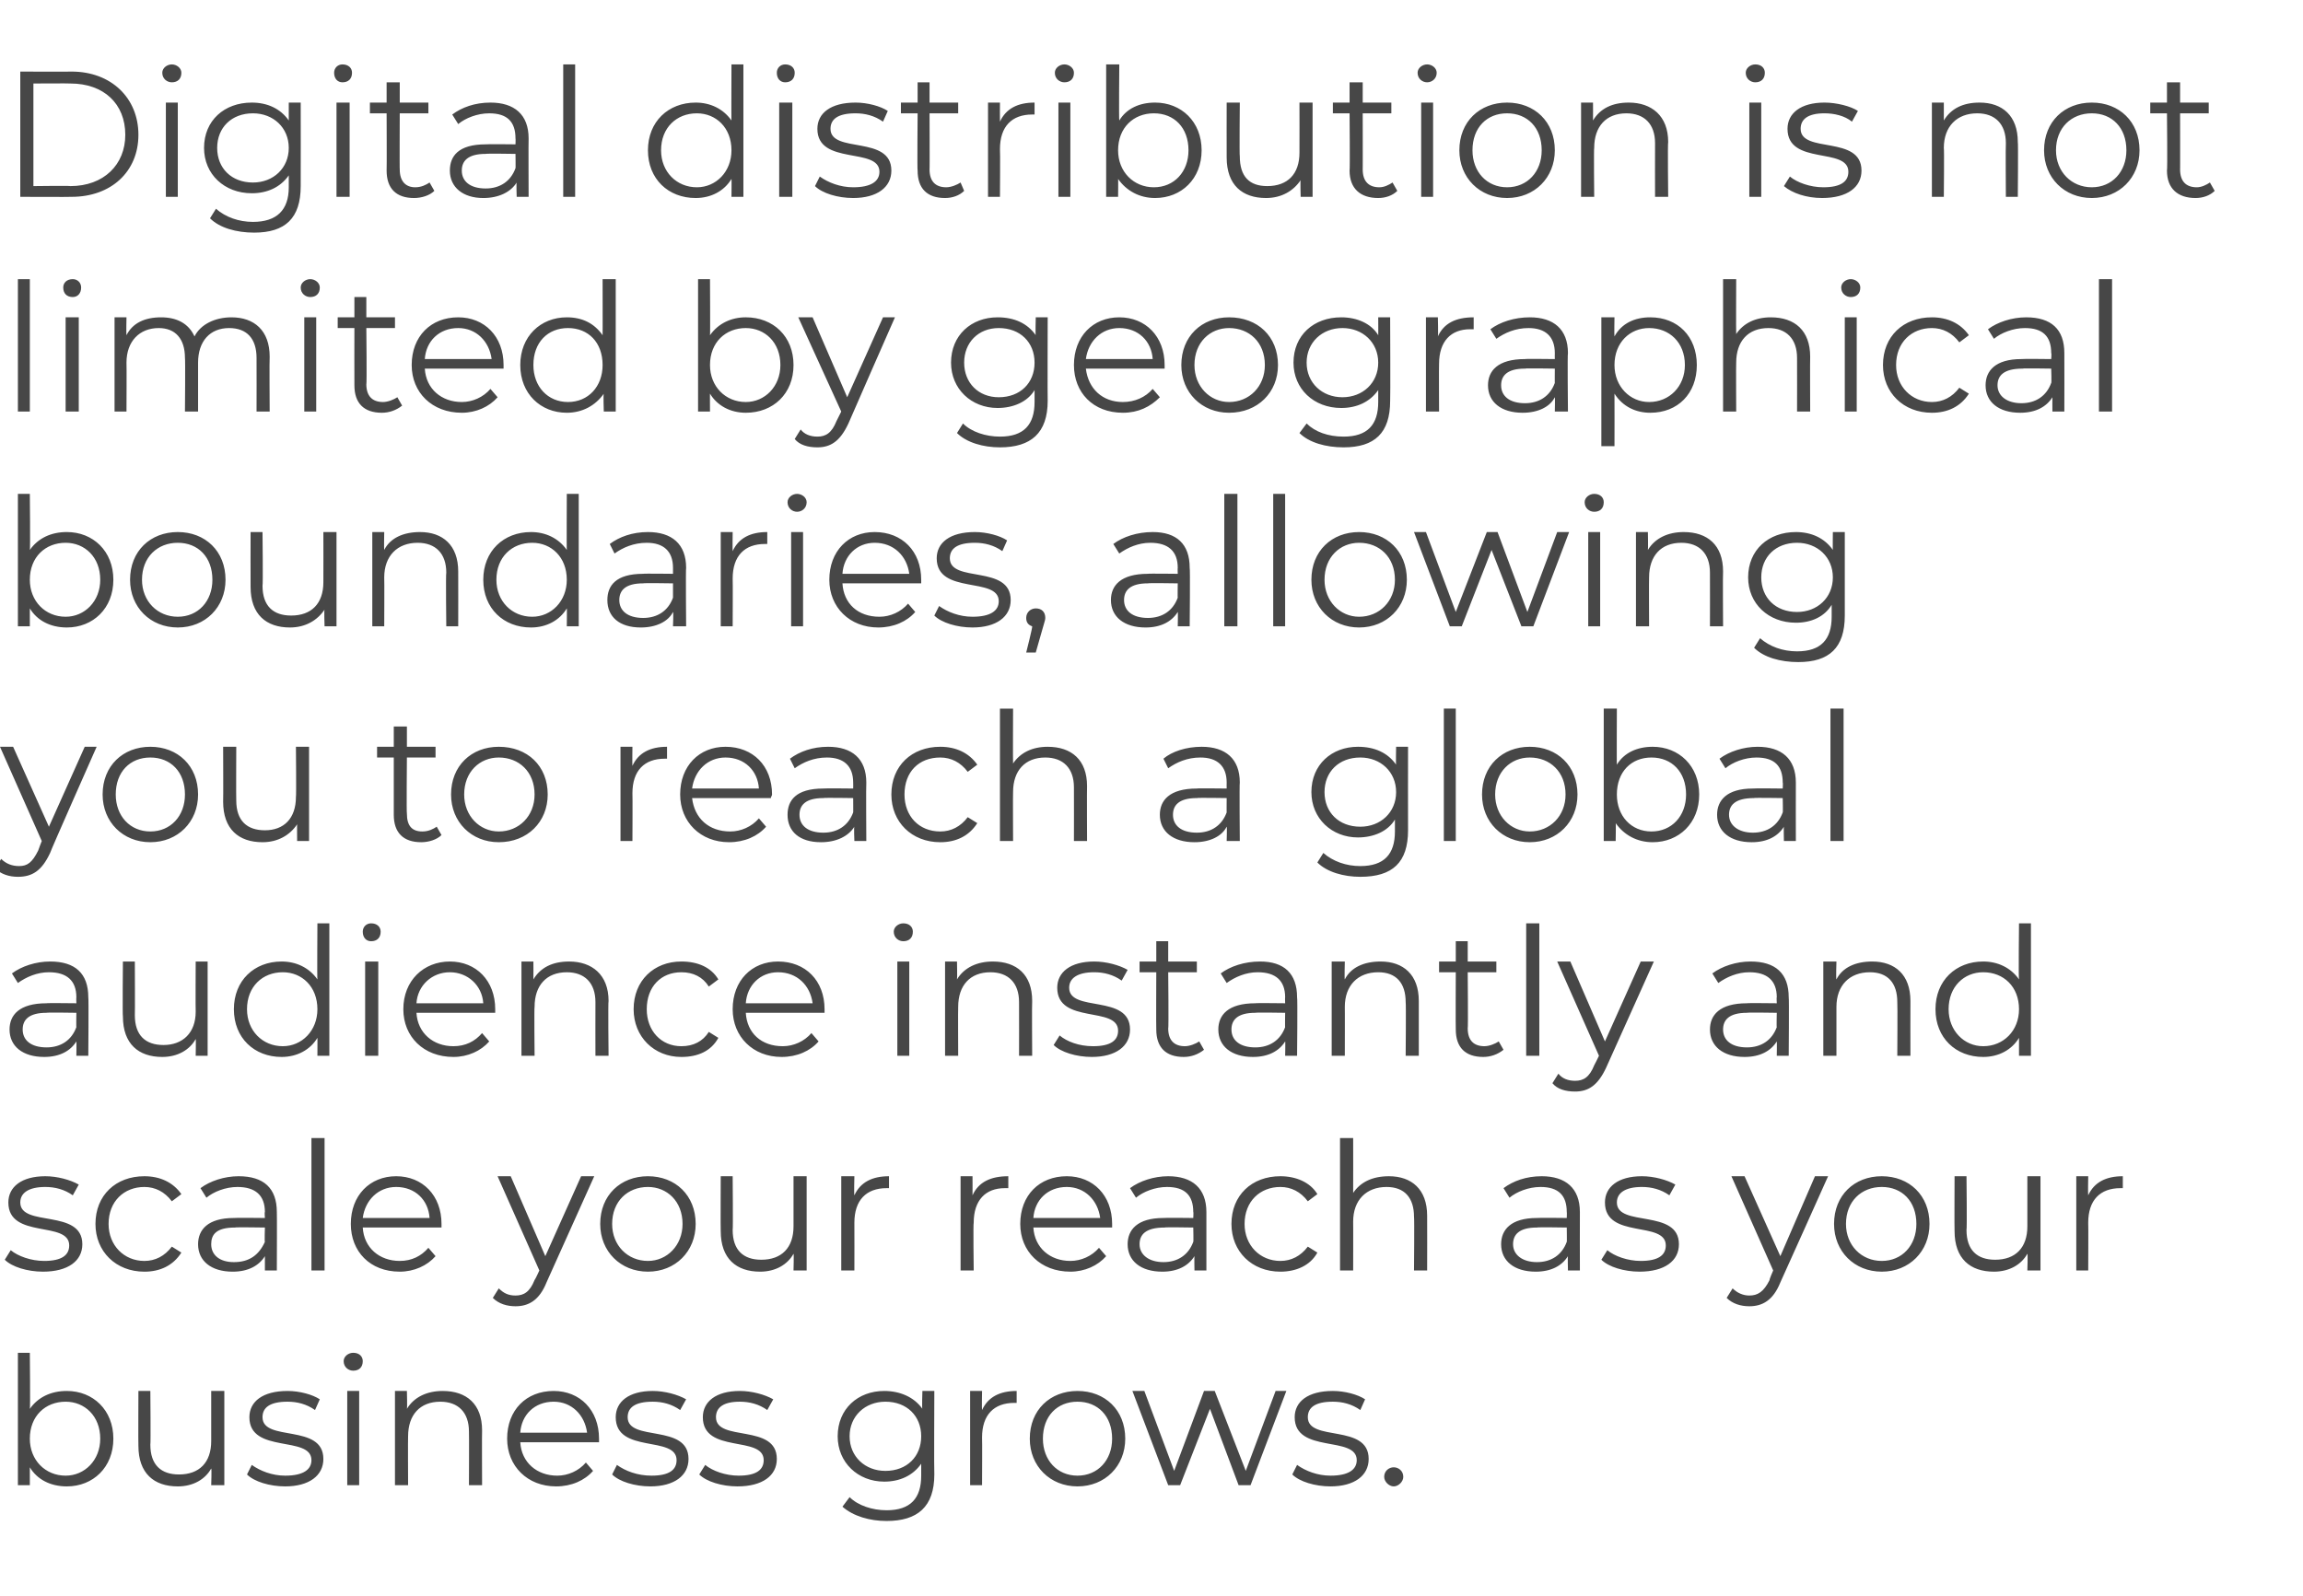
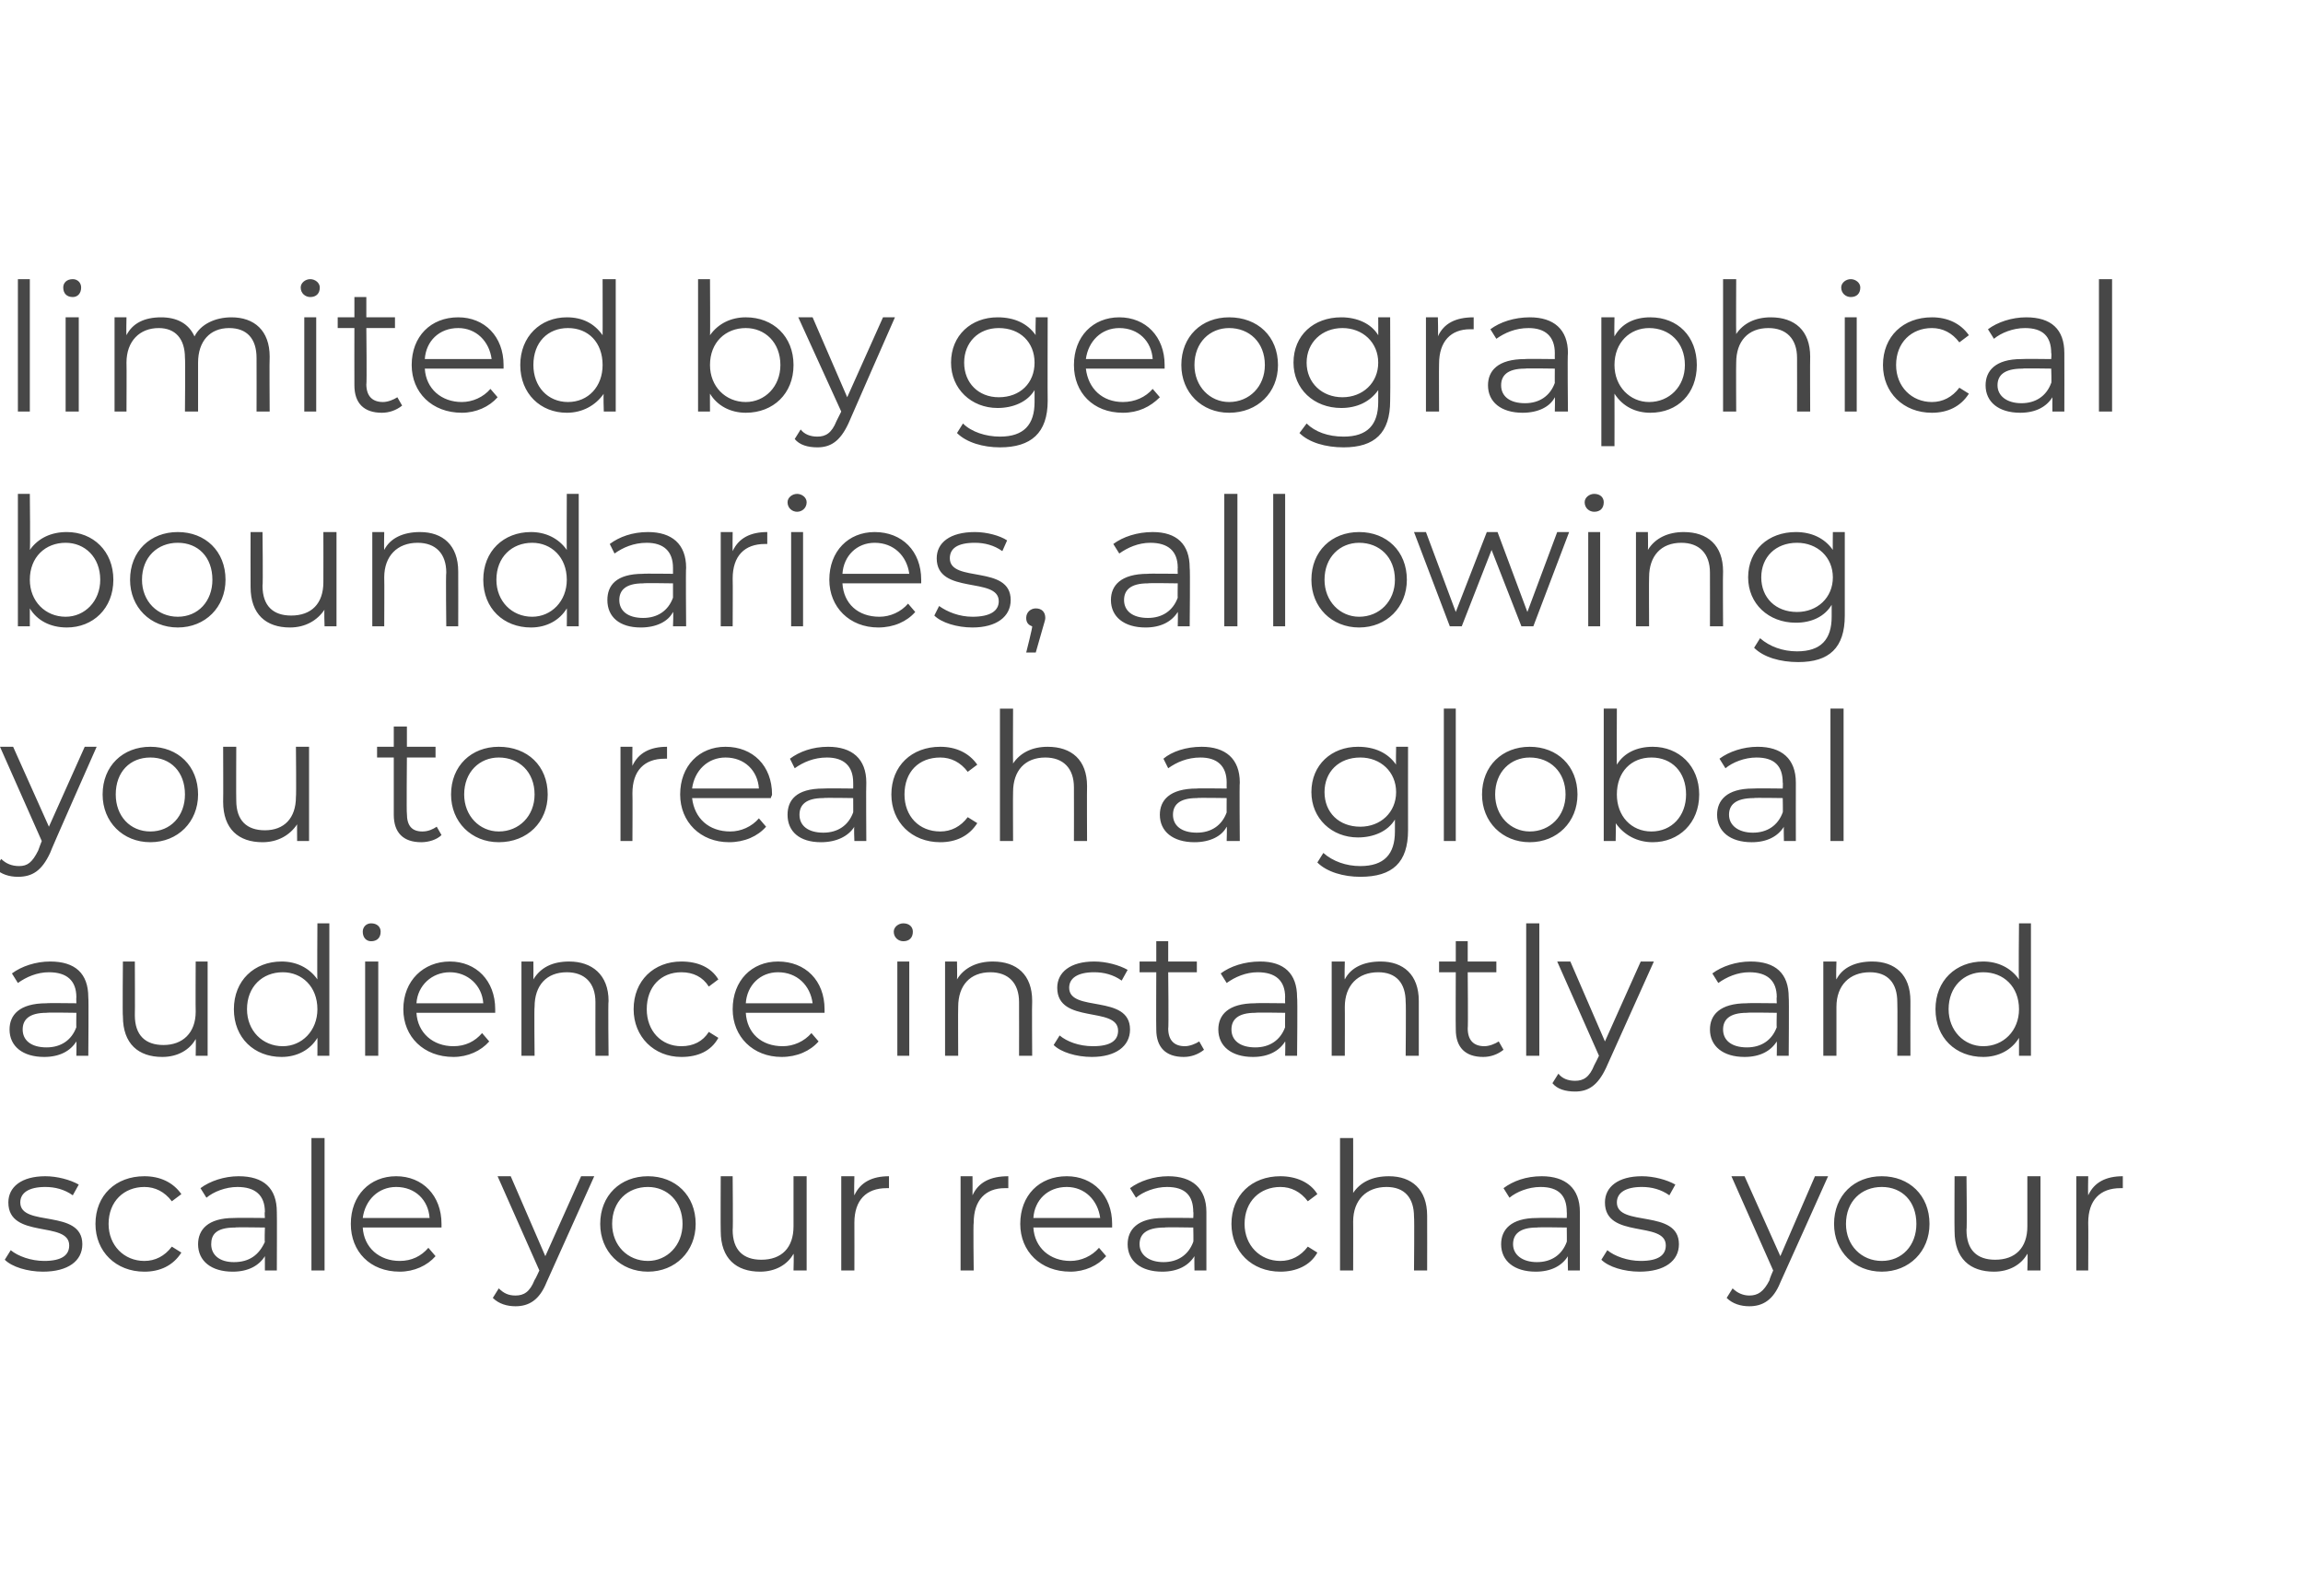
<svg xmlns="http://www.w3.org/2000/svg" version="1.1" width="193px" height="133.8px" viewBox="0 -2 193 133.8" style="top:-2px">
  <desc>Digital distribution is not limited by geographical boundaries, allowing you to reach a global audience instantly and...</desc>
  <defs />
  <g id="Polygon29608">
-     <path d="m9.5 118.6c0 2.4-1.7 4-3.9 4c-1.4 0-2.5-.6-3.1-1.6c0-.04 0 1.5 0 1.5l-1 0l0-11.1l1 0c0 0 .05 4.73 0 4.7c.7-1 1.8-1.5 3.1-1.5c2.2 0 3.9 1.6 3.9 4zm-1.1 0c0-1.9-1.3-3.1-2.9-3.1c-1.7 0-3 1.2-3 3.1c0 1.8 1.3 3.1 3 3.1c1.6 0 2.9-1.3 2.9-3.1zm10.4-4l0 7.9l-1.1 0c0 0 .05-1.42 0-1.4c-.5.9-1.5 1.5-2.8 1.5c-2 0-3.3-1.1-3.3-3.4c-.02.01 0-4.6 0-4.6l1 0c0 0 .04 4.5 0 4.5c0 1.7.9 2.5 2.4 2.5c1.7 0 2.7-1 2.7-2.8c0-.03 0-4.2 0-4.2l1.1 0zm1.9 7c0 0 .4-.8.4-.8c.7.5 1.7.9 2.8.9c1.5 0 2.2-.5 2.2-1.3c0-2.1-5.2-.5-5.2-3.6c0-1.3 1.1-2.2 3.2-2.2c1 0 2.1.3 2.7.7c0 0-.4.9-.4.9c-.7-.5-1.5-.7-2.3-.7c-1.5 0-2.1.5-2.1 1.3c0 2.1 5.1.5 5.1 3.5c0 1.4-1.2 2.3-3.2 2.3c-1.3 0-2.6-.4-3.2-1zm8.1-9.5c0-.4.4-.7.8-.7c.5 0 .8.3.8.7c0 .5-.3.8-.8.8c-.4 0-.8-.3-.8-.8zm.3 2.5l1 0l0 7.9l-1 0l0-7.9zm11.3 3.3c-.02.04 0 4.6 0 4.6l-1.1 0c0 0 .02-4.45 0-4.5c0-1.6-.9-2.5-2.4-2.5c-1.7 0-2.7 1.1-2.7 2.9c-.02-.02 0 4.1 0 4.1l-1.1 0l0-7.9l1 0c0 0 .04 1.48 0 1.5c.6-1 1.7-1.5 3-1.5c2 0 3.3 1.1 3.3 3.3zm9.8 1c0 0-6.6 0-6.6 0c.1 1.7 1.4 2.8 3.1 2.8c.9 0 1.8-.4 2.4-1.1c0 0 .6.7.6.7c-.7.8-1.8 1.3-3.1 1.3c-2.4 0-4.1-1.7-4.1-4c0-2.4 1.6-4 3.9-4c2.2 0 3.8 1.6 3.8 4c0 .1 0 .2 0 .3zm-6.6-.8c0 0 5.6 0 5.6 0c-.2-1.5-1.3-2.6-2.8-2.6c-1.6 0-2.7 1.1-2.8 2.6zm7.7 3.5c0 0 .4-.8.4-.8c.7.5 1.7.9 2.9.9c1.5 0 2.1-.5 2.1-1.3c0-2.1-5.1-.5-5.1-3.6c0-1.3 1.1-2.2 3.1-2.2c1 0 2.1.3 2.8.7c0 0-.5.9-.5.9c-.7-.5-1.5-.7-2.3-.7c-1.5 0-2.1.5-2.1 1.3c0 2.1 5.1.5 5.1 3.5c0 1.4-1.2 2.3-3.2 2.3c-1.3 0-2.6-.4-3.2-1zm7.3 0c0 0 .5-.8.5-.8c.6.5 1.7.9 2.8.9c1.5 0 2.1-.5 2.1-1.3c0-2.1-5.1-.5-5.1-3.6c0-1.3 1.1-2.2 3.1-2.2c1 0 2.1.3 2.8.7c0 0-.5.9-.5.9c-.7-.5-1.5-.7-2.3-.7c-1.4 0-2 .5-2 1.3c0 2.1 5.1.5 5.1 3.5c0 1.4-1.2 2.3-3.3 2.3c-1.3 0-2.6-.4-3.2-1zm19.7-7c0 0-.03 6.96 0 7c0 2.7-1.4 3.9-4 3.9c-1.4 0-2.8-.4-3.7-1.2c0 0 .6-.8.6-.8c.7.7 1.9 1.1 3.1 1.1c2 0 2.9-1 2.9-2.9c0 0 0-1 0-1c-.7 1-1.8 1.5-3.1 1.5c-2.2 0-3.9-1.6-3.9-3.8c0-2.3 1.7-3.8 3.9-3.8c1.3 0 2.5.5 3.2 1.5c-.05.05 0-1.5 0-1.5l1 0zm-1.1 3.8c0-1.7-1.2-2.9-3-2.9c-1.7 0-3 1.2-3 2.9c0 1.7 1.3 2.9 3 2.9c1.8 0 3-1.2 3-2.9zm8-3.8c0 0 0 1 0 1c-.1 0-.2 0-.2 0c-1.7 0-2.7 1-2.7 2.9c.02 0 0 4 0 4l-1 0l0-7.9l1 0c0 0-.03 1.57 0 1.6c.5-1.1 1.5-1.6 2.9-1.6zm1.1 4c0-2.4 1.7-4 4-4c2.3 0 4 1.6 4 4c0 2.3-1.7 4-4 4c-2.3 0-4-1.7-4-4zm6.9 0c0-1.9-1.2-3.1-2.9-3.1c-1.7 0-2.9 1.2-2.9 3.1c0 1.8 1.2 3.1 2.9 3.1c1.7 0 2.9-1.3 2.9-3.1zm14.6-4l-3 7.9l-1 0l-2.4-6.4l-2.5 6.4l-1 0l-3-7.9l1 0l2.5 6.7l2.5-6.7l.9 0l2.6 6.7l2.5-6.7l.9 0zm.5 7c0 0 .4-.8.4-.8c.7.5 1.7.9 2.8.9c1.5 0 2.2-.5 2.2-1.3c0-2.1-5.2-.5-5.2-3.6c0-1.3 1.1-2.2 3.2-2.2c1 0 2.1.3 2.7.7c0 0-.4.9-.4.9c-.7-.5-1.5-.7-2.3-.7c-1.5 0-2.1.5-2.1 1.3c0 2.1 5.1.5 5.1 3.5c0 1.4-1.2 2.3-3.2 2.3c-1.3 0-2.6-.4-3.2-1zm7.7.2c0-.5.4-.8.8-.8c.4 0 .8.3.8.8c0 .4-.4.8-.8.8c-.4 0-.8-.4-.8-.8z" stroke="none" fill="#474747" />
-   </g>
+     </g>
  <g id="Polygon29607">
    <path d="m.4 103.6c0 0 .5-.8.5-.8c.6.5 1.7.9 2.8.9c1.5 0 2.1-.5 2.1-1.3c0-2.1-5.1-.5-5.1-3.6c0-1.3 1.1-2.2 3.1-2.2c1 0 2.1.3 2.8.7c0 0-.5.9-.5.9c-.7-.5-1.5-.7-2.3-.7c-1.4 0-2.1.5-2.1 1.3c0 2.1 5.2.5 5.2 3.5c0 1.4-1.2 2.3-3.3 2.3c-1.3 0-2.6-.4-3.2-1zm7.6-3c0-2.4 1.7-4 4.1-4c1.3 0 2.4.5 3.1 1.5c0 0-.8.6-.8.6c-.6-.8-1.4-1.2-2.3-1.2c-1.7 0-3 1.2-3 3.1c0 1.8 1.3 3.1 3 3.1c.9 0 1.7-.4 2.3-1.2c0 0 .8.5.8.5c-.7 1.1-1.8 1.6-3.1 1.6c-2.4 0-4.1-1.7-4.1-4zm15.2-1c.02.03 0 4.9 0 4.9l-1 0c0 0 0-1.21 0-1.2c-.5.8-1.4 1.3-2.7 1.3c-1.8 0-2.9-.9-2.9-2.3c0-1.2.8-2.2 3-2.2c.05-.03 2.6 0 2.6 0c0 0-.04-.51 0-.5c0-1.4-.8-2.1-2.3-2.1c-1 0-2 .4-2.6.9c0 0-.5-.8-.5-.8c.8-.6 2-1 3.2-1c2.1 0 3.2 1 3.2 3zm-1 2.5c-.04.05 0-1.2 0-1.2c0 0-2.52-.04-2.5 0c-1.6 0-2 .6-2 1.4c0 .9.7 1.5 1.9 1.5c1.3 0 2.1-.6 2.6-1.7zm3.9-8.7l1.1 0l0 11.1l-1.1 0l0-11.1zm10.9 7.5c0 0-6.6 0-6.6 0c.1 1.7 1.4 2.8 3.1 2.8c1 0 1.8-.4 2.4-1.1c0 0 .6.7.6.7c-.7.8-1.8 1.3-3 1.3c-2.5 0-4.1-1.7-4.1-4c0-2.4 1.6-4 3.8-4c2.2 0 3.8 1.6 3.8 4c0 .1 0 .2 0 .3zm-6.6-.8c0 0 5.6 0 5.6 0c-.1-1.5-1.2-2.6-2.8-2.6c-1.5 0-2.6 1.1-2.8 2.6zm19.4-3.5c0 0-3.98 8.87-4 8.9c-.6 1.5-1.5 2-2.6 2c-.7 0-1.4-.2-1.9-.7c0 0 .5-.8.5-.8c.4.4.8.6 1.4.6c.7 0 1.2-.3 1.6-1.3c.05-.03.4-.8.4-.8l-3.5-7.9l1.1 0l2.9 6.7l3-6.7l1.1 0zm.5 4c0-2.4 1.7-4 4-4c2.3 0 4 1.6 4 4c0 2.3-1.7 4-4 4c-2.3 0-4-1.7-4-4zm6.9 0c0-1.9-1.3-3.1-2.9-3.1c-1.7 0-3 1.2-3 3.1c0 1.8 1.3 3.1 3 3.1c1.6 0 2.9-1.3 2.9-3.1zm10.4-4l0 7.9l-1.1 0c0 0 .04-1.42 0-1.4c-.5.9-1.5 1.5-2.8 1.5c-2 0-3.3-1.1-3.3-3.4c-.02.01 0-4.6 0-4.6l1 0c0 0 .04 4.5 0 4.5c0 1.7.9 2.5 2.4 2.5c1.7 0 2.7-1 2.7-2.8c0-.03 0-4.2 0-4.2l1.1 0zm6.9 0c0 0 0 1 0 1c-.1 0-.2 0-.2 0c-1.7 0-2.7 1-2.7 2.9c.01 0 0 4 0 4l-1.1 0l0-7.9l1.1 0c0 0-.04 1.57 0 1.6c.5-1.1 1.5-1.6 2.9-1.6zm10 0c0 0 0 1 0 1c-.1 0-.2 0-.3 0c-1.6 0-2.6 1-2.6 2.9c-.05 0 0 4 0 4l-1.1 0l0-7.9l1 0c0 0 .01 1.57 0 1.6c.5-1.1 1.5-1.6 3-1.6zm8.7 4.3c0 0-6.6 0-6.6 0c.1 1.7 1.4 2.8 3.1 2.8c.9 0 1.8-.4 2.4-1.1c0 0 .6.7.6.7c-.7.8-1.8 1.3-3 1.3c-2.5 0-4.2-1.7-4.2-4c0-2.4 1.6-4 3.9-4c2.2 0 3.8 1.6 3.8 4c0 .1 0 .2 0 .3zm-6.6-.8c0 0 5.6 0 5.6 0c-.2-1.5-1.3-2.6-2.8-2.6c-1.6 0-2.7 1.1-2.8 2.6zm14.5-.5c0 .03 0 4.9 0 4.9l-1 0c0 0-.02-1.21 0-1.2c-.5.8-1.4 1.3-2.7 1.3c-1.8 0-2.9-.9-2.9-2.3c0-1.2.8-2.2 3-2.2c.03-.03 2.5 0 2.5 0c0 0 .03-.51 0-.5c0-1.4-.7-2.1-2.2-2.1c-1 0-2 .4-2.6.9c0 0-.5-.8-.5-.8c.8-.6 2-1 3.2-1c2 0 3.2 1 3.2 3zm-1.1 2.5c.03.05 0-1.2 0-1.2c0 0-2.44-.04-2.4 0c-1.6 0-2.1.6-2.1 1.4c0 .9.8 1.5 2 1.5c1.2 0 2.1-.6 2.5-1.7zm3.2-1.5c0-2.4 1.7-4 4.1-4c1.3 0 2.5.5 3.1 1.5c0 0-.8.6-.8.6c-.6-.8-1.4-1.2-2.3-1.2c-1.7 0-3 1.2-3 3.1c0 1.8 1.3 3.1 3 3.1c.9 0 1.7-.4 2.3-1.2c0 0 .8.5.8.5c-.6 1.1-1.8 1.6-3.1 1.6c-2.4 0-4.1-1.7-4.1-4zm16.4-.7c.01.04 0 4.6 0 4.6l-1.1 0c0 0 .04-4.45 0-4.5c0-1.6-.8-2.5-2.3-2.5c-1.7 0-2.8 1.1-2.8 2.9c.01-.02 0 4.1 0 4.1l-1.1 0l0-11.1l1.1 0c0 0 .01 4.61 0 4.6c.6-.9 1.6-1.4 3-1.4c1.9 0 3.2 1.1 3.2 3.3zm12.8-.3c-.01.03 0 4.9 0 4.9l-1 0c0 0-.03-1.21 0-1.2c-.5.8-1.4 1.3-2.7 1.3c-1.8 0-2.9-.9-2.9-2.3c0-1.2.8-2.2 3-2.2c.02-.03 2.5 0 2.5 0c0 0 .02-.51 0-.5c0-1.4-.7-2.1-2.2-2.1c-1 0-2 .4-2.6.9c0 0-.5-.8-.5-.8c.8-.6 1.9-1 3.2-1c2 0 3.2 1 3.2 3zm-1.1 2.5c.02.05 0-1.2 0-1.2c0 0-2.45-.04-2.5 0c-1.5 0-2 .6-2 1.4c0 .9.8 1.5 2 1.5c1.2 0 2.1-.6 2.5-1.7zm2.9 1.5c0 0 .5-.8.5-.8c.6.5 1.7.9 2.8.9c1.5 0 2.1-.5 2.1-1.3c0-2.1-5.1-.5-5.1-3.6c0-1.3 1.1-2.2 3.1-2.2c1 0 2.1.3 2.8.7c0 0-.5.9-.5.9c-.7-.5-1.5-.7-2.3-.7c-1.4 0-2.1.5-2.1 1.3c0 2.1 5.2.5 5.2 3.5c0 1.4-1.2 2.3-3.3 2.3c-1.3 0-2.6-.4-3.2-1zm19-7c0 0-3.97 8.87-4 8.9c-.6 1.5-1.5 2-2.6 2c-.7 0-1.4-.2-1.9-.7c0 0 .5-.8.5-.8c.4.4.9.6 1.4.6c.7 0 1.2-.3 1.7-1.3c-.04-.03.3-.8.3-.8l-3.5-7.9l1.1 0l3 6.7l2.9-6.7l1.1 0zm.5 4c0-2.4 1.7-4 4-4c2.3 0 4 1.6 4 4c0 2.3-1.7 4-4 4c-2.3 0-4-1.7-4-4zm6.9 0c0-1.9-1.2-3.1-2.9-3.1c-1.7 0-3 1.2-3 3.1c0 1.8 1.3 3.1 3 3.1c1.7 0 2.9-1.3 2.9-3.1zm10.4-4l0 7.9l-1.1 0c0 0 .05-1.42 0-1.4c-.5.9-1.5 1.5-2.8 1.5c-2 0-3.3-1.1-3.3-3.4c-.02.01 0-4.6 0-4.6l1 0c0 0 .05 4.5 0 4.5c0 1.7.9 2.5 2.4 2.5c1.7 0 2.7-1 2.7-2.8c0-.03 0-4.2 0-4.2l1.1 0zm6.9 0c0 0 0 1 0 1c-.1 0-.2 0-.2 0c-1.7 0-2.7 1-2.7 2.9c.02 0 0 4 0 4l-1 0l0-7.9l1 0c0 0-.03 1.57 0 1.6c.5-1.1 1.5-1.6 2.9-1.6z" stroke="none" fill="#474747" />
  </g>
  <g id="Polygon29606">
    <path d="m7.4 81.6c.04.03 0 4.9 0 4.9l-1 0c0 0 .02-1.21 0-1.2c-.5.8-1.4 1.3-2.7 1.3c-1.8 0-2.9-.9-2.9-2.3c0-1.2.8-2.2 3.1-2.2c-.03-.03 2.5 0 2.5 0c0 0-.02-.51 0-.5c0-1.4-.8-2.1-2.3-2.1c-1 0-1.9.4-2.6.9c0 0-.5-.8-.5-.8c.8-.6 2-1 3.2-1c2.1 0 3.2 1 3.2 3zm-1 2.5c-.02.05 0-1.2 0-1.2c0 0-2.5-.04-2.5 0c-1.5 0-2 .6-2 1.4c0 .9.7 1.5 2 1.5c1.2 0 2.1-.6 2.5-1.7zm11-5.5l0 7.9l-1 0c0 0 .03-1.42 0-1.4c-.5.9-1.5 1.5-2.8 1.5c-2 0-3.3-1.1-3.3-3.4c-.04.01 0-4.6 0-4.6l1 0c0 0 .02 4.5 0 4.5c0 1.7.9 2.5 2.4 2.5c1.6 0 2.7-1 2.7-2.8c-.02-.03 0-4.2 0-4.2l1 0zm10.2-3.2l0 11.1l-1 0c0 0 .01-1.54 0-1.5c-.6 1-1.7 1.6-3 1.6c-2.3 0-4-1.6-4-4c0-2.4 1.7-4 4-4c1.2 0 2.3.5 3 1.5c-.03.03 0-4.7 0-4.7l1 0zm-1 7.2c0-1.9-1.3-3.1-2.9-3.1c-1.7 0-3 1.2-3 3.1c0 1.8 1.3 3.1 3 3.1c1.6 0 2.9-1.3 2.9-3.1zm3.8-6.5c0-.4.3-.7.7-.7c.5 0 .8.3.8.7c0 .5-.3.8-.8.8c-.4 0-.7-.3-.7-.8zm.2 2.5l1.1 0l0 7.9l-1.1 0l0-7.9zm10.9 4.3c0 0-6.6 0-6.6 0c.1 1.7 1.4 2.8 3.1 2.8c1 0 1.8-.4 2.4-1.1c0 0 .6.7.6.7c-.7.8-1.8 1.3-3 1.3c-2.5 0-4.2-1.7-4.2-4c0-2.4 1.7-4 3.9-4c2.2 0 3.8 1.6 3.8 4c0 .1 0 .2 0 .3zm-6.6-.8c0 0 5.6 0 5.6 0c-.1-1.5-1.3-2.6-2.8-2.6c-1.5 0-2.7 1.1-2.8 2.6zm16.1-.2c-.05.04 0 4.6 0 4.6l-1.1 0c0 0-.01-4.45 0-4.5c0-1.6-.9-2.5-2.4-2.5c-1.7 0-2.7 1.1-2.7 2.9c-.04-.02 0 4.1 0 4.1l-1.1 0l0-7.9l1 0c0 0 .01 1.48 0 1.5c.6-1 1.6-1.5 3-1.5c1.9 0 3.3 1.1 3.3 3.3zm2.1.7c0-2.4 1.7-4 4-4c1.4 0 2.5.5 3.1 1.5c0 0-.8.6-.8.6c-.5-.8-1.3-1.2-2.3-1.2c-1.7 0-2.9 1.2-2.9 3.1c0 1.8 1.2 3.1 2.9 3.1c1 0 1.8-.4 2.3-1.2c0 0 .8.5.8.5c-.6 1.1-1.7 1.6-3.1 1.6c-2.3 0-4-1.7-4-4zm16 .3c0 0-6.6 0-6.6 0c.1 1.7 1.3 2.8 3.1 2.8c.9 0 1.8-.4 2.4-1.1c0 0 .6.7.6.7c-.7.8-1.8 1.3-3.1 1.3c-2.4 0-4.1-1.7-4.1-4c0-2.4 1.6-4 3.8-4c2.3 0 3.9 1.6 3.9 4c0 .1 0 .2 0 .3zm-6.6-.8c0 0 5.6 0 5.6 0c-.2-1.5-1.3-2.6-2.9-2.6c-1.5 0-2.6 1.1-2.7 2.6zm12.4-6c0-.4.4-.7.8-.7c.5 0 .8.3.8.7c0 .5-.3.8-.8.8c-.4 0-.8-.3-.8-.8zm.3 2.5l1 0l0 7.9l-1 0l0-7.9zm11.3 3.3c-.03.04 0 4.6 0 4.6l-1.1 0c0 0 .01-4.45 0-4.5c0-1.6-.9-2.5-2.4-2.5c-1.7 0-2.7 1.1-2.7 2.9c-.02-.02 0 4.1 0 4.1l-1.1 0l0-7.9l1 0c0 0 .03 1.48 0 1.5c.6-1 1.7-1.5 3-1.5c2 0 3.3 1.1 3.3 3.3zm1.8 3.7c0 0 .5-.8.5-.8c.6.5 1.6.9 2.8.9c1.5 0 2.1-.5 2.1-1.3c0-2.1-5.1-.5-5.1-3.6c0-1.3 1.1-2.2 3.1-2.2c1 0 2.1.3 2.8.7c0 0-.5.9-.5.9c-.7-.5-1.5-.7-2.3-.7c-1.4 0-2.1.5-2.1 1.3c0 2.1 5.1.5 5.1 3.5c0 1.4-1.2 2.3-3.2 2.3c-1.3 0-2.6-.4-3.2-1zm12.6.4c-.5.4-1.1.6-1.7.6c-1.5 0-2.3-.8-2.3-2.3c-.02 0 0-4.8 0-4.8l-1.4 0l0-.9l1.4 0l0-1.7l1 0l0 1.7l2.4 0l0 .9l-2.4 0c0 0 .05 4.74 0 4.7c0 1 .5 1.5 1.4 1.5c.4 0 .9-.2 1.2-.4c0 0 .4.7.4.7zm7.8-4.4c.05.03 0 4.9 0 4.9l-1 0c0 0 .03-1.21 0-1.2c-.5.8-1.4 1.3-2.7 1.3c-1.8 0-2.9-.9-2.9-2.3c0-1.2.8-2.2 3.1-2.2c-.02-.03 2.5 0 2.5 0c0 0-.02-.51 0-.5c0-1.4-.8-2.1-2.3-2.1c-1 0-1.9.4-2.6.9c0 0-.5-.8-.5-.8c.8-.6 2-1 3.3-1c2 0 3.1 1 3.1 3zm-1 2.5c-.02.05 0-1.2 0-1.2c0 0-2.49-.04-2.5 0c-1.5 0-2 .6-2 1.4c0 .9.7 1.5 2 1.5c1.2 0 2.1-.6 2.5-1.7zm11.2-2.2c0 .04 0 4.6 0 4.6l-1.1 0c0 0 .04-4.45 0-4.5c0-1.6-.8-2.5-2.3-2.5c-1.7 0-2.8 1.1-2.8 2.9c.01-.02 0 4.1 0 4.1l-1.1 0l0-7.9l1.1 0c0 0-.04 1.48 0 1.5c.5-1 1.6-1.5 3-1.5c1.9 0 3.2 1.1 3.2 3.3zm7.1 4.1c-.5.4-1.1.6-1.7.6c-1.5 0-2.3-.8-2.3-2.3c-.02 0 0-4.8 0-4.8l-1.4 0l0-.9l1.4 0l0-1.7l1 0l0 1.7l2.4 0l0 .9l-2.4 0c0 0 .04 4.74 0 4.7c0 1 .5 1.5 1.4 1.5c.4 0 .9-.2 1.2-.4c0 0 .4.7.4.7zm1.9-10.6l1.1 0l0 11.1l-1.1 0l0-11.1zm10.7 3.2c0 0-3.99 8.87-4 8.9c-.7 1.5-1.5 2-2.6 2c-.8 0-1.5-.2-1.9-.7c0 0 .5-.8.5-.8c.3.4.8.6 1.4.6c.7 0 1.2-.3 1.6-1.3c.03-.03.4-.8.4-.8l-3.5-7.9l1.1 0l2.9 6.7l3-6.7l1.1 0zm11.3 3c.04.03 0 4.9 0 4.9l-1 0c0 0 .02-1.21 0-1.2c-.5.8-1.4 1.3-2.7 1.3c-1.8 0-2.9-.9-2.9-2.3c0-1.2.8-2.2 3.1-2.2c-.03-.03 2.5 0 2.5 0c0 0-.03-.51 0-.5c0-1.4-.8-2.1-2.3-2.1c-1 0-1.9.4-2.6.9c0 0-.5-.8-.5-.8c.8-.6 2-1 3.2-1c2.1 0 3.2 1 3.2 3zm-1 2.5c-.03.05 0-1.2 0-1.2c0 0-2.5-.04-2.5 0c-1.5 0-2 .6-2 1.4c0 .9.7 1.5 2 1.5c1.2 0 2.1-.6 2.5-1.7zm11.2-2.2c-.01.04 0 4.6 0 4.6l-1.1 0c0 0 .03-4.45 0-4.5c0-1.6-.8-2.5-2.3-2.5c-1.7 0-2.8 1.1-2.8 2.9c0-.02 0 4.1 0 4.1l-1.1 0l0-7.9l1.1 0c0 0-.05 1.48 0 1.5c.5-1 1.6-1.5 3-1.5c1.9 0 3.2 1.1 3.2 3.3zm10.1-6.5l0 11.1l-1 0c0 0 0-1.54 0-1.5c-.6 1-1.7 1.6-3 1.6c-2.3 0-4-1.6-4-4c0-2.4 1.7-4 4-4c1.2 0 2.3.5 3 1.5c-.05.03 0-4.7 0-4.7l1 0zm-1 7.2c0-1.9-1.3-3.1-3-3.1c-1.6 0-2.9 1.2-2.9 3.1c0 1.8 1.3 3.1 2.9 3.1c1.7 0 3-1.3 3-3.1z" stroke="none" fill="#474747" />
  </g>
  <g id="Polygon29605">
    <path d="m8.1 60.6c0 0-3.93 8.87-3.9 8.9c-.7 1.5-1.5 2-2.7 2c-.7 0-1.4-.2-1.9-.7c0 0 .5-.8.5-.8c.4.4.9.6 1.5.6c.7 0 1.1-.3 1.6-1.3c0-.03.3-.8.3-.8l-3.5-7.9l1.1 0l3 6.7l3-6.7l1 0zm.5 4c0-2.4 1.7-4 4-4c2.3 0 4 1.6 4 4c0 2.3-1.7 4-4 4c-2.3 0-4-1.7-4-4zm6.9 0c0-1.9-1.2-3.1-2.9-3.1c-1.7 0-2.9 1.2-2.9 3.1c0 1.8 1.2 3.1 2.9 3.1c1.7 0 2.9-1.3 2.9-3.1zm10.4-4l0 7.9l-1 0c0 0-.01-1.42 0-1.4c-.6.9-1.6 1.5-2.9 1.5c-2 0-3.3-1.1-3.3-3.4c.02.01 0-4.6 0-4.6l1.1 0c0 0-.02 4.5 0 4.5c0 1.7.9 2.5 2.4 2.5c1.6 0 2.6-1 2.6-2.8c.04-.03 0-4.2 0-4.2l1.1 0zm11.1 7.4c-.4.4-1.1.6-1.7.6c-1.5 0-2.3-.8-2.3-2.3c0 0 0-4.8 0-4.8l-1.4 0l0-.9l1.4 0l0-1.7l1.1 0l0 1.7l2.4 0l0 .9l-2.4 0c0 0-.04 4.74 0 4.7c0 1 .4 1.5 1.3 1.5c.5 0 .9-.2 1.2-.4c0 0 .4.7.4.7zm.8-3.4c0-2.4 1.7-4 4-4c2.4 0 4.1 1.6 4.1 4c0 2.3-1.7 4-4.1 4c-2.3 0-4-1.7-4-4zm7 0c0-1.9-1.3-3.1-3-3.1c-1.6 0-2.9 1.2-2.9 3.1c0 1.8 1.3 3.1 2.9 3.1c1.7 0 3-1.3 3-3.1zm11.1-4c0 0 0 1 0 1c-.1 0-.1 0-.2 0c-1.7 0-2.7 1-2.7 2.9c.02 0 0 4 0 4l-1 0l0-7.9l1 0c0 0-.02 1.57 0 1.6c.5-1.1 1.5-1.6 2.9-1.6zm8.7 4.3c0 0-6.6 0-6.6 0c.2 1.7 1.4 2.8 3.2 2.8c.9 0 1.8-.4 2.4-1.1c0 0 .6.7.6.7c-.7.8-1.8 1.3-3.1 1.3c-2.4 0-4.1-1.7-4.1-4c0-2.4 1.6-4 3.8-4c2.3 0 3.9 1.6 3.9 4c0 .1-.1.2-.1.3zm-6.6-.8c0 0 5.6 0 5.6 0c-.1-1.5-1.2-2.6-2.8-2.6c-1.5 0-2.6 1.1-2.8 2.6zm14.6-.5c-.03.03 0 4.9 0 4.9l-1 0c0 0-.05-1.21 0-1.2c-.5.8-1.5 1.3-2.8 1.3c-1.8 0-2.8-.9-2.8-2.3c0-1.2.7-2.2 3-2.2c0-.03 2.5 0 2.5 0c0 0 .01-.51 0-.5c0-1.4-.8-2.1-2.2-2.1c-1.1 0-2 .4-2.7.9c0 0-.4-.8-.4-.8c.8-.6 1.9-1 3.2-1c2 0 3.2 1 3.2 3zm-1.1 2.5c.01.05 0-1.2 0-1.2c0 0-2.47-.04-2.5 0c-1.5 0-2 .6-2 1.4c0 .9.7 1.5 2 1.5c1.2 0 2.1-.6 2.5-1.7zm3.2-1.5c0-2.4 1.7-4 4.1-4c1.3 0 2.4.5 3.1 1.5c0 0-.8.6-.8.6c-.6-.8-1.4-1.2-2.3-1.2c-1.8 0-3 1.2-3 3.1c0 1.8 1.2 3.1 3 3.1c.9 0 1.7-.4 2.3-1.2c0 0 .8.5.8.5c-.7 1.1-1.8 1.6-3.1 1.6c-2.4 0-4.1-1.7-4.1-4zm16.4-.7c-.02.04 0 4.6 0 4.6l-1.1 0c0 0 .01-4.45 0-4.5c0-1.6-.9-2.5-2.4-2.5c-1.7 0-2.7 1.1-2.7 2.9c-.02-.02 0 4.1 0 4.1l-1.1 0l0-11.1l1.1 0c0 0-.02 4.61 0 4.6c.6-.9 1.6-1.4 2.9-1.4c2 0 3.3 1.1 3.3 3.3zm12.8-.3c-.04.03 0 4.9 0 4.9l-1.1 0c0 0 .04-1.21 0-1.2c-.4.8-1.4 1.3-2.7 1.3c-1.8 0-2.9-.9-2.9-2.3c0-1.2.8-2.2 3.1-2.2c-.01-.03 2.5 0 2.5 0c0 0-.01-.51 0-.5c0-1.4-.8-2.1-2.2-2.1c-1.1 0-2 .4-2.7.9c0 0-.4-.8-.4-.8c.7-.6 1.9-1 3.2-1c2 0 3.2 1 3.2 3zm-1.1 2.5c-.01.05 0-1.2 0-1.2c0 0-2.48-.04-2.5 0c-1.5 0-2 .6-2 1.4c0 .9.7 1.5 2 1.5c1.2 0 2.1-.6 2.5-1.7zm15.2-5.5c0 0-.01 6.96 0 7c0 2.7-1.3 3.9-4 3.9c-1.4 0-2.8-.4-3.6-1.2c0 0 .5-.8.5-.8c.8.7 1.9 1.1 3.1 1.1c2 0 2.9-1 2.9-2.9c0 0 0-1 0-1c-.6 1-1.8 1.5-3.1 1.5c-2.2 0-3.9-1.6-3.9-3.8c0-2.3 1.7-3.8 3.9-3.8c1.4 0 2.5.5 3.2 1.5c-.03.05 0-1.5 0-1.5l1 0zm-1 3.8c0-1.7-1.3-2.9-3-2.9c-1.8 0-3 1.2-3 2.9c0 1.7 1.2 2.9 3 2.9c1.7 0 3-1.2 3-2.9zm4-7l1 0l0 11.1l-1 0l0-11.1zm3.2 7.2c0-2.4 1.7-4 4-4c2.3 0 4 1.6 4 4c0 2.3-1.7 4-4 4c-2.3 0-4-1.7-4-4zm7 0c0-1.9-1.3-3.1-3-3.1c-1.6 0-2.9 1.2-2.9 3.1c0 1.8 1.3 3.1 2.9 3.1c1.7 0 3-1.3 3-3.1zm11.2 0c0 2.4-1.7 4-3.9 4c-1.3 0-2.4-.6-3.1-1.6c.03-.04 0 1.5 0 1.5l-1 0l0-11.1l1.1 0c0 0-.02 4.73 0 4.7c.6-1 1.7-1.5 3-1.5c2.2 0 3.9 1.6 3.9 4zm-1.1 0c0-1.9-1.2-3.1-2.9-3.1c-1.7 0-2.9 1.2-2.9 3.1c0 1.8 1.2 3.1 2.9 3.1c1.7 0 2.9-1.3 2.9-3.1zm9.2-1c-.01.03 0 4.9 0 4.9l-1 0c0 0-.03-1.21 0-1.2c-.5.8-1.4 1.3-2.7 1.3c-1.8 0-2.9-.9-2.9-2.3c0-1.2.8-2.2 3-2.2c.02-.03 2.5 0 2.5 0c0 0 .03-.51 0-.5c0-1.4-.7-2.1-2.2-2.1c-1 0-2 .4-2.6.9c0 0-.5-.8-.5-.8c.8-.6 2-1 3.2-1c2 0 3.2 1 3.2 3zm-1.1 2.5c.03.05 0-1.2 0-1.2c0 0-2.45-.04-2.4 0c-1.6 0-2.1.6-2.1 1.4c0 .9.8 1.5 2 1.5c1.2 0 2.1-.6 2.5-1.7zm4-8.7l1.1 0l0 11.1l-1.1 0l0-11.1z" stroke="none" fill="#474747" />
  </g>
  <g id="Polygon29604">
    <path d="m9.5 46.6c0 2.4-1.7 4-3.9 4c-1.4 0-2.5-.6-3.1-1.6c0-.04 0 1.5 0 1.5l-1 0l0-11.1l1 0c0 0 .05 4.73 0 4.7c.7-1 1.8-1.5 3.1-1.5c2.2 0 3.9 1.6 3.9 4zm-1.1 0c0-1.9-1.3-3.1-2.9-3.1c-1.7 0-3 1.2-3 3.1c0 1.8 1.3 3.1 3 3.1c1.6 0 2.9-1.3 2.9-3.1zm2.5 0c0-2.4 1.7-4 4-4c2.3 0 4 1.6 4 4c0 2.3-1.7 4-4 4c-2.3 0-4-1.7-4-4zm6.9 0c0-1.9-1.2-3.1-2.9-3.1c-1.7 0-3 1.2-3 3.1c0 1.8 1.3 3.1 3 3.1c1.7 0 2.9-1.3 2.9-3.1zm10.4-4l0 7.9l-1 0c0 0-.05-1.42 0-1.4c-.6.9-1.6 1.5-2.9 1.5c-2 0-3.3-1.1-3.3-3.4c-.01.01 0-4.6 0-4.6l1 0c0 0 .05 4.5 0 4.5c0 1.7.9 2.5 2.4 2.5c1.7 0 2.7-1 2.7-2.8c.01-.03 0-4.2 0-4.2l1.1 0zm10.2 3.3c.01.04 0 4.6 0 4.6l-1 0c0 0-.05-4.45 0-4.5c0-1.6-.9-2.5-2.4-2.5c-1.7 0-2.8 1.1-2.8 2.9c.02-.02 0 4.1 0 4.1l-1 0l0-7.9l1 0c0 0-.03 1.48 0 1.5c.5-1 1.6-1.5 3-1.5c1.9 0 3.2 1.1 3.2 3.3zm10.1-6.5l0 11.1l-1 0c0 0 .02-1.54 0-1.5c-.6 1-1.7 1.6-3 1.6c-2.3 0-4-1.6-4-4c0-2.4 1.7-4 4-4c1.2 0 2.3.5 3 1.5c-.02.03 0-4.7 0-4.7l1 0zm-1 7.2c0-1.9-1.3-3.1-2.9-3.1c-1.7 0-3 1.2-3 3.1c0 1.8 1.3 3.1 3 3.1c1.6 0 2.9-1.3 2.9-3.1zm10-1c-.04.03 0 4.9 0 4.9l-1.1 0c0 0 .05-1.21 0-1.2c-.4.8-1.4 1.3-2.7 1.3c-1.8 0-2.8-.9-2.8-2.3c0-1.2.7-2.2 3-2.2c-.01-.03 2.5 0 2.5 0c0 0 0-.51 0-.5c0-1.4-.8-2.1-2.2-2.1c-1.1 0-2 .4-2.7.9c0 0-.4-.8-.4-.8c.8-.6 1.9-1 3.2-1c2 0 3.2 1 3.2 3zm-1.1 2.5c0 .05 0-1.2 0-1.2c0 0-2.48-.04-2.5 0c-1.5 0-2 .6-2 1.4c0 .9.7 1.5 2 1.5c1.2 0 2.1-.6 2.5-1.7zm7.9-5.5c0 0 0 1 0 1c-.1 0-.1 0-.2 0c-1.7 0-2.7 1-2.7 2.9c.02 0 0 4 0 4l-1 0l0-7.9l1 0c0 0-.02 1.57 0 1.6c.5-1.1 1.5-1.6 2.9-1.6zm1.7-2.5c0-.4.4-.7.8-.7c.4 0 .8.3.8.7c0 .5-.4.8-.8.8c-.4 0-.8-.3-.8-.8zm.3 2.5l1 0l0 7.9l-1 0l0-7.9zm10.9 4.3c0 0-6.6 0-6.6 0c.1 1.7 1.3 2.8 3.1 2.8c.9 0 1.8-.4 2.4-1.1c0 0 .6.7.6.7c-.7.8-1.8 1.3-3.1 1.3c-2.4 0-4.1-1.7-4.1-4c0-2.4 1.6-4 3.8-4c2.3 0 3.9 1.6 3.9 4c0 .1 0 .2 0 .3zm-6.6-.8c0 0 5.6 0 5.6 0c-.2-1.5-1.3-2.6-2.9-2.6c-1.5 0-2.6 1.1-2.7 2.6zm7.7 3.5c0 0 .4-.8.4-.8c.7.5 1.7.9 2.8.9c1.5 0 2.2-.5 2.2-1.3c0-2.1-5.2-.5-5.2-3.6c0-1.3 1.1-2.2 3.2-2.2c1 0 2.1.3 2.7.7c0 0-.4.9-.4.9c-.7-.5-1.5-.7-2.3-.7c-1.5 0-2.1.5-2.1 1.3c0 2.1 5.1.5 5.1 3.5c0 1.4-1.2 2.3-3.2 2.3c-1.3 0-2.6-.4-3.2-1zm9.3.2c0 .2-.1.4-.2.8c-.01.04-.6 2.1-.6 2.1l-.8 0c0 0 .55-2.17.5-2.2c-.3-.1-.5-.3-.5-.7c0-.5.4-.8.8-.8c.5 0 .8.3.8.8zm12.1-4.2c.05.03 0 4.9 0 4.9l-1 0c0 0 .03-1.21 0-1.2c-.5.8-1.4 1.3-2.7 1.3c-1.8 0-2.9-.9-2.9-2.3c0-1.2.8-2.2 3.1-2.2c-.02-.03 2.5 0 2.5 0c0 0-.02-.51 0-.5c0-1.4-.8-2.1-2.3-2.1c-1 0-1.9.4-2.6.9c0 0-.5-.8-.5-.8c.8-.6 2-1 3.3-1c2 0 3.1 1 3.1 3zm-1 2.5c-.02.05 0-1.2 0-1.2c0 0-2.49-.04-2.5 0c-1.5 0-2 .6-2 1.4c0 .9.7 1.5 2 1.5c1.2 0 2.1-.6 2.5-1.7zm3.9-8.7l1.1 0l0 11.1l-1.1 0l0-11.1zm4.1 0l1 0l0 11.1l-1 0l0-11.1zm3.2 7.2c0-2.4 1.7-4 4-4c2.3 0 4 1.6 4 4c0 2.3-1.7 4-4 4c-2.3 0-4-1.7-4-4zm7 0c0-1.9-1.3-3.1-3-3.1c-1.6 0-2.9 1.2-2.9 3.1c0 1.8 1.3 3.1 2.9 3.1c1.7 0 3-1.3 3-3.1zm14.6-4l-3 7.9l-1 0l-2.5-6.4l-2.5 6.4l-1 0l-3-7.9l1 0l2.5 6.7l2.6-6.7l.9 0l2.5 6.7l2.5-6.7l1 0zm1.3-2.5c0-.4.4-.7.8-.7c.5 0 .8.3.8.7c0 .5-.3.8-.8.8c-.4 0-.8-.3-.8-.8zm.3 2.5l1 0l0 7.9l-1 0l0-7.9zm11.3 3.3c-.03.04 0 4.6 0 4.6l-1.1 0c0 0 .01-4.45 0-4.5c0-1.6-.9-2.5-2.4-2.5c-1.7 0-2.7 1.1-2.7 2.9c-.02-.02 0 4.1 0 4.1l-1.1 0l0-7.9l1 0c0 0 .03 1.48 0 1.5c.6-1 1.7-1.5 3-1.5c2 0 3.3 1.1 3.3 3.3zm10.2-3.3c0 0 0 6.96 0 7c0 2.7-1.3 3.9-3.9 3.9c-1.5 0-2.9-.4-3.7-1.2c0 0 .5-.8.5-.8c.8.7 1.9 1.1 3.1 1.1c2 0 2.9-1 2.9-2.9c0 0 0-1 0-1c-.6 1-1.7 1.5-3 1.5c-2.3 0-4-1.6-4-3.8c0-2.3 1.7-3.8 4-3.8c1.3 0 2.4.5 3.1 1.5c-.02.05 0-1.5 0-1.5l1 0zm-1 3.8c0-1.7-1.3-2.9-3-2.9c-1.8 0-3 1.2-3 2.9c0 1.7 1.2 2.9 3 2.9c1.7 0 3-1.2 3-2.9z" stroke="none" fill="#474747" />
  </g>
  <g id="Polygon29603">
    <path d="m1.5 21.4l1 0l0 11.1l-1 0l0-11.1zm3.8.7c0-.4.3-.7.8-.7c.4 0 .7.3.7.7c0 .5-.3.8-.7.8c-.5 0-.8-.3-.8-.8zm.2 2.5l1.1 0l0 7.9l-1.1 0l0-7.9zm17.1 3.3c-.03.04 0 4.6 0 4.6l-1.1 0c0 0 .01-4.45 0-4.5c0-1.6-.8-2.5-2.3-2.5c-1.6 0-2.6 1.1-2.6 2.9c0-.02 0 4.1 0 4.1l-1.1 0c0 0 .04-4.45 0-4.5c0-1.6-.8-2.5-2.2-2.5c-1.6 0-2.7 1.1-2.7 2.9c.02-.02 0 4.1 0 4.1l-1 0l0-7.9l1 0c0 0-.03 1.47 0 1.5c.5-1 1.5-1.5 2.9-1.5c1.3 0 2.3.5 2.8 1.6c.5-1 1.7-1.6 3.1-1.6c1.9 0 3.2 1.1 3.2 3.3zm2.6-5.8c0-.4.4-.7.8-.7c.4 0 .8.3.8.7c0 .5-.3.8-.8.8c-.4 0-.8-.3-.8-.8zm.3 2.5l1 0l0 7.9l-1 0l0-7.9zm8.2 7.4c-.5.4-1.1.6-1.7.6c-1.5 0-2.3-.8-2.3-2.3c-.01 0 0-4.8 0-4.8l-1.4 0l0-.9l1.4 0l0-1.7l1 0l0 1.7l2.4 0l0 .9l-2.4 0c0 0 .05 4.74 0 4.7c0 1 .5 1.5 1.4 1.5c.4 0 .9-.2 1.2-.4c0 0 .4.7.4.7zm8.5-3.1c0 0-6.6 0-6.6 0c.1 1.7 1.4 2.8 3.1 2.8c.9 0 1.8-.4 2.4-1.1c0 0 .6.7.6.7c-.7.8-1.8 1.3-3 1.3c-2.5 0-4.2-1.7-4.2-4c0-2.4 1.6-4 3.9-4c2.2 0 3.8 1.6 3.8 4c0 .1 0 .2 0 .3zm-6.6-.8c0 0 5.6 0 5.6 0c-.2-1.5-1.3-2.6-2.8-2.6c-1.6 0-2.7 1.1-2.8 2.6zm16-6.7l0 11.1l-1 0c0 0-.05-1.54 0-1.5c-.7 1-1.8 1.6-3.1 1.6c-2.2 0-3.9-1.6-3.9-4c0-2.4 1.7-4 3.9-4c1.3 0 2.3.5 3 1.5c.01.03 0-4.7 0-4.7l1.1 0zm-1.1 7.2c0-1.9-1.2-3.1-2.9-3.1c-1.7 0-2.9 1.2-2.9 3.1c0 1.8 1.2 3.1 2.9 3.1c1.7 0 2.9-1.3 2.9-3.1zm16 0c0 2.4-1.7 4-4 4c-1.3 0-2.4-.6-3-1.6c-.01-.04 0 1.5 0 1.5l-1 0l0-11.1l1 0c0 0 .03 4.73 0 4.7c.7-1 1.8-1.5 3-1.5c2.3 0 4 1.6 4 4zm-1.1 0c0-1.9-1.3-3.1-2.9-3.1c-1.7 0-3 1.2-3 3.1c0 1.8 1.3 3.1 3 3.1c1.6 0 2.9-1.3 2.9-3.1zm9.6-4c0 0-3.9 8.87-3.9 8.9c-.7 1.5-1.5 2-2.6 2c-.8 0-1.5-.2-1.9-.7c0 0 .5-.8.5-.8c.3.4.8.6 1.4.6c.7 0 1.2-.3 1.6-1.3c.02-.03.4-.8.4-.8l-3.6-7.9l1.2 0l2.9 6.7l3-6.7l1 0zm12.8 0c0 0-.02 6.96 0 7c0 2.7-1.4 3.9-4 3.9c-1.4 0-2.8-.4-3.6-1.2c0 0 .5-.8.5-.8c.7.7 1.9 1.1 3.1 1.1c2 0 2.9-1 2.9-2.9c0 0 0-1 0-1c-.6 1-1.8 1.5-3.1 1.5c-2.2 0-3.9-1.6-3.9-3.8c0-2.3 1.7-3.8 3.9-3.8c1.4 0 2.5.5 3.2 1.5c-.04.05 0-1.5 0-1.5l1 0zm-1.1 3.8c0-1.7-1.2-2.9-3-2.9c-1.7 0-2.9 1.2-2.9 2.9c0 1.7 1.2 2.9 2.9 2.9c1.8 0 3-1.2 3-2.9zm10.9.5c0 0-6.6 0-6.6 0c.2 1.7 1.4 2.8 3.1 2.8c1 0 1.9-.4 2.5-1.1c0 0 .6.7.6.7c-.8.8-1.8 1.3-3.1 1.3c-2.5 0-4.1-1.7-4.1-4c0-2.4 1.6-4 3.8-4c2.2 0 3.8 1.6 3.8 4c0 .1 0 .2 0 .3zm-6.6-.8c0 0 5.6 0 5.6 0c-.1-1.5-1.2-2.6-2.8-2.6c-1.5 0-2.6 1.1-2.8 2.6zm8 .5c0-2.4 1.7-4 4-4c2.4 0 4.1 1.6 4.1 4c0 2.3-1.7 4-4.1 4c-2.3 0-4-1.7-4-4zm7 0c0-1.9-1.3-3.1-3-3.1c-1.6 0-2.9 1.2-2.9 3.1c0 1.8 1.3 3.1 2.9 3.1c1.7 0 3-1.3 3-3.1zm10.5-4c0 0 .03 6.96 0 7c0 2.7-1.3 3.9-3.9 3.9c-1.5 0-2.9-.4-3.7-1.2c0 0 .6-.8.6-.8c.7.7 1.8 1.1 3.1 1.1c2 0 2.9-1 2.9-2.9c0 0 0-1 0-1c-.7 1-1.8 1.5-3.1 1.5c-2.3 0-4-1.6-4-3.8c0-2.3 1.7-3.8 4-3.8c1.3 0 2.5.5 3.1 1.5c.01.05 0-1.5 0-1.5l1 0zm-1 3.8c0-1.7-1.3-2.9-3-2.9c-1.7 0-3 1.2-3 2.9c0 1.7 1.3 2.9 3 2.9c1.7 0 3-1.2 3-2.9zm8-3.8c0 0 0 1 0 1c-.1 0-.2 0-.3 0c-1.6 0-2.6 1-2.6 2.9c-.02 0 0 4 0 4l-1.1 0l0-7.9l1 0c0 0 .04 1.57 0 1.6c.5-1.1 1.5-1.6 3-1.6zm7.9 3c-.05.03 0 4.9 0 4.9l-1.1 0c0 0 .03-1.21 0-1.2c-.4.8-1.4 1.3-2.7 1.3c-1.8 0-2.9-.9-2.9-2.3c0-1.2.8-2.2 3.1-2.2c-.02-.03 2.5 0 2.5 0c0 0-.01-.51 0-.5c0-1.4-.8-2.1-2.2-2.1c-1.1 0-2 .4-2.7.9c0 0-.5-.8-.5-.8c.8-.6 2-1 3.3-1c2 0 3.2 1 3.2 3zm-1.1 2.5c-.01.05 0-1.2 0-1.2c0 0-2.49-.04-2.5 0c-1.5 0-2 .6-2 1.4c0 .9.7 1.5 2 1.5c1.2 0 2.1-.6 2.5-1.7zm11.9-1.5c0 2.4-1.6 4-3.9 4c-1.2 0-2.3-.5-3-1.6c.01.04 0 4.4 0 4.4l-1.1 0l0-10.8l1.1 0c0 0-.03 1.59 0 1.6c.6-1.1 1.7-1.6 3-1.6c2.3 0 3.9 1.6 3.9 4zm-1 0c0-1.9-1.3-3.1-3-3.1c-1.6 0-2.9 1.2-2.9 3.1c0 1.8 1.3 3.1 2.9 3.1c1.7 0 3-1.3 3-3.1zm10.5-.7c-.02.04 0 4.6 0 4.6l-1.1 0c0 0 .01-4.45 0-4.5c0-1.6-.9-2.5-2.4-2.5c-1.7 0-2.7 1.1-2.7 2.9c-.02-.02 0 4.1 0 4.1l-1.1 0l0-11.1l1.1 0c0 0-.02 4.61 0 4.6c.6-.9 1.6-1.4 2.9-1.4c2 0 3.3 1.1 3.3 3.3zm2.6-5.8c0-.4.4-.7.8-.7c.4 0 .8.3.8.7c0 .5-.3.8-.8.8c-.4 0-.8-.3-.8-.8zm.3 2.5l1 0l0 7.9l-1 0l0-7.9zm3.2 4c0-2.4 1.7-4 4.1-4c1.3 0 2.4.5 3.1 1.5c0 0-.8.6-.8.6c-.6-.8-1.4-1.2-2.3-1.2c-1.7 0-3 1.2-3 3.1c0 1.8 1.3 3.1 3 3.1c.9 0 1.7-.4 2.3-1.2c0 0 .8.5.8.5c-.7 1.1-1.8 1.6-3.1 1.6c-2.4 0-4.1-1.7-4.1-4zm15.2-1c.01.03 0 4.9 0 4.9l-1 0c0 0-.01-1.21 0-1.2c-.5.8-1.4 1.3-2.7 1.3c-1.8 0-2.9-.9-2.9-2.3c0-1.2.8-2.2 3-2.2c.04-.03 2.5 0 2.5 0c0 0 .04-.51 0-.5c0-1.4-.7-2.1-2.2-2.1c-1 0-2 .4-2.6.9c0 0-.5-.8-.5-.8c.8-.6 2-1 3.2-1c2.1 0 3.2 1 3.2 3zm-1.1 2.5c.04.05 0-1.2 0-1.2c0 0-2.43-.04-2.4 0c-1.6 0-2.1.6-2.1 1.4c0 .9.8 1.5 2 1.5c1.2 0 2.1-.6 2.5-1.7zm4-8.7l1.1 0l0 11.1l-1.1 0l0-11.1z" stroke="none" fill="#474747" />
  </g>
  <g id="Polygon29602">
-     <path d="m1.7 4c0 0 4.28.02 4.3 0c3.3 0 5.6 2.2 5.6 5.3c0 3.1-2.3 5.2-5.6 5.2c-.02.02-4.3 0-4.3 0l0-10.5zm4.2 9.6c2.8 0 4.6-1.8 4.6-4.3c0-2.6-1.8-4.3-4.6-4.3c.02-.02-3.1 0-3.1 0l0 8.6c0 0 3.12-.04 3.1 0zm7.7-9.5c0-.4.4-.7.8-.7c.4 0 .8.3.8.7c0 .5-.3.8-.8.8c-.4 0-.8-.3-.8-.8zm.3 2.5l1 0l0 7.9l-1 0l0-7.9zm11.3 0c0 0 .01 6.96 0 7c0 2.7-1.3 3.9-3.9 3.9c-1.5 0-2.9-.4-3.7-1.2c0 0 .5-.8.5-.8c.8.7 1.9 1.1 3.1 1.1c2 0 3-1 3-2.9c0 0 0-1 0-1c-.7 1-1.8 1.5-3.1 1.5c-2.3 0-4-1.6-4-3.8c0-2.3 1.7-3.8 4-3.8c1.3 0 2.4.5 3.1 1.5c0 .05 0-1.5 0-1.5l1 0zm-1 3.8c0-1.7-1.3-2.9-3-2.9c-1.8 0-3 1.2-3 2.9c0 1.7 1.2 2.9 3 2.9c1.7 0 3-1.2 3-2.9zm3.8-6.3c0-.4.3-.7.7-.7c.5 0 .8.3.8.7c0 .5-.3.8-.8.8c-.4 0-.7-.3-.7-.8zm.2 2.5l1.1 0l0 7.9l-1.1 0l0-7.9zm8.2 7.4c-.4.4-1.1.6-1.7.6c-1.5 0-2.3-.8-2.3-2.3c.02 0 0-4.8 0-4.8l-1.4 0l0-.9l1.4 0l0-1.7l1.1 0l0 1.7l2.4 0l0 .9l-2.4 0c0 0-.02 4.74 0 4.7c0 1 .5 1.5 1.3 1.5c.5 0 .9-.2 1.2-.4c0 0 .4.7.4.7zm7.9-4.4c-.02.03 0 4.9 0 4.9l-1 0c0 0-.04-1.21 0-1.2c-.5.8-1.5 1.3-2.8 1.3c-1.7 0-2.8-.9-2.8-2.3c0-1.2.7-2.2 3-2.2c.01-.03 2.5 0 2.5 0c0 0 .02-.51 0-.5c0-1.4-.7-2.1-2.2-2.1c-1 0-2 .4-2.6.9c0 0-.5-.8-.5-.8c.8-.6 1.9-1 3.2-1c2 0 3.2 1 3.2 3zm-1.1 2.5c.02.05 0-1.2 0-1.2c0 0-2.46-.04-2.5 0c-1.5 0-2 .6-2 1.4c0 .9.7 1.5 2 1.5c1.2 0 2.1-.6 2.5-1.7zm4-8.7l1 0l0 11.1l-1 0l0-11.1zm15.1 0l0 11.1l-1 0c0 0 .02-1.54 0-1.5c-.6 1-1.7 1.6-3 1.6c-2.3 0-4-1.6-4-4c0-2.4 1.7-4 4-4c1.2 0 2.3.5 3 1.5c-.02.03 0-4.7 0-4.7l1 0zm-1 7.2c0-1.9-1.3-3.1-2.9-3.1c-1.7 0-3 1.2-3 3.1c0 1.8 1.3 3.1 3 3.1c1.6 0 2.9-1.3 2.9-3.1zm3.8-6.5c0-.4.3-.7.7-.7c.5 0 .8.3.8.7c0 .5-.3.8-.8.8c-.4 0-.7-.3-.7-.8zm.2 2.5l1.1 0l0 7.9l-1.1 0l0-7.9zm3 7c0 0 .4-.8.4-.8c.7.5 1.7.9 2.8.9c1.5 0 2.2-.5 2.2-1.3c0-2.1-5.2-.5-5.2-3.6c0-1.3 1.1-2.2 3.2-2.2c1 0 2.1.3 2.7.7c0 0-.4.9-.4.9c-.7-.5-1.5-.7-2.3-.7c-1.5 0-2.1.5-2.1 1.3c0 2.1 5.1.5 5.1 3.5c0 1.4-1.2 2.3-3.2 2.3c-1.3 0-2.6-.4-3.2-1zm12.5.4c-.4.4-1 .6-1.6.6c-1.5 0-2.3-.8-2.3-2.3c-.04 0 0-4.8 0-4.8l-1.4 0l0-.9l1.4 0l0-1.7l1 0l0 1.7l2.4 0l0 .9l-2.4 0c0 0 .02 4.74 0 4.7c0 1 .5 1.5 1.4 1.5c.4 0 .9-.2 1.2-.4c0 0 .3.7.3.7zm5.9-7.4c0 0 0 1 0 1c0 0-.1 0-.2 0c-1.7 0-2.7 1-2.7 2.9c.03 0 0 4 0 4l-1 0l0-7.9l1 0c0 0-.01 1.57 0 1.6c.5-1.1 1.5-1.6 2.9-1.6zm1.7-2.5c0-.4.4-.7.8-.7c.4 0 .8.3.8.7c0 .5-.3.8-.8.8c-.4 0-.8-.3-.8-.8zm.3 2.5l1 0l0 7.9l-1 0l0-7.9zm12 4c0 2.4-1.7 4-3.9 4c-1.3 0-2.4-.6-3.1-1.6c.02-.04 0 1.5 0 1.5l-1 0l0-11.1l1.1 0c0 0-.04 4.73 0 4.7c.6-1 1.7-1.5 3-1.5c2.2 0 3.9 1.6 3.9 4zm-1.1 0c0-1.9-1.2-3.1-2.9-3.1c-1.7 0-3 1.2-3 3.1c0 1.8 1.3 3.1 3 3.1c1.7 0 2.9-1.3 2.9-3.1zm10.4-4l0 7.9l-1 0c0 0-.04-1.42 0-1.4c-.6.9-1.6 1.5-2.9 1.5c-2 0-3.3-1.1-3.3-3.4c-.01.01 0-4.6 0-4.6l1.1 0c0 0-.04 4.5 0 4.5c0 1.7.8 2.5 2.3 2.5c1.7 0 2.7-1 2.7-2.8c.01-.03 0-4.2 0-4.2l1.1 0zm7.1 7.4c-.4.4-1 .6-1.6.6c-1.5 0-2.4-.8-2.4-2.3c.04 0 0-4.8 0-4.8l-1.4 0l0-.9l1.4 0l0-1.7l1.1 0l0 1.7l2.4 0l0 .9l-2.4 0c0 0 .01 4.74 0 4.7c0 1 .5 1.5 1.4 1.5c.4 0 .8-.2 1.1-.4c0 0 .4.7.4.7zm1.7-9.9c0-.4.4-.7.8-.7c.4 0 .8.3.8.7c0 .5-.4.8-.8.8c-.4 0-.8-.3-.8-.8zm.3 2.5l1 0l0 7.9l-1 0l0-7.9zm3.2 4c0-2.4 1.7-4 4-4c2.3 0 4 1.6 4 4c0 2.3-1.7 4-4 4c-2.3 0-4-1.7-4-4zm6.9 0c0-1.9-1.2-3.1-2.9-3.1c-1.7 0-2.9 1.2-2.9 3.1c0 1.8 1.2 3.1 2.9 3.1c1.7 0 2.9-1.3 2.9-3.1zm10.6-.7c-.05.04 0 4.6 0 4.6l-1.1 0c0 0-.01-4.45 0-4.5c0-1.6-.9-2.5-2.4-2.5c-1.7 0-2.7 1.1-2.7 2.9c-.04-.02 0 4.1 0 4.1l-1.1 0l0-7.9l1 0c0 0 .01 1.48 0 1.5c.6-1 1.6-1.5 3-1.5c1.9 0 3.3 1.1 3.3 3.3zm6.5-5.8c0-.4.4-.7.8-.7c.5 0 .8.3.8.7c0 .5-.3.8-.8.8c-.4 0-.8-.3-.8-.8zm.3 2.5l1 0l0 7.9l-1 0l0-7.9zm2.9 7c0 0 .5-.8.5-.8c.6.5 1.7.9 2.8.9c1.5 0 2.1-.5 2.1-1.3c0-2.1-5.1-.5-5.1-3.6c0-1.3 1.1-2.2 3.1-2.2c1 0 2.2.3 2.8.7c0 0-.5.9-.5.9c-.6-.5-1.5-.7-2.3-.7c-1.4 0-2 .5-2 1.3c0 2.1 5.1.5 5.1 3.5c0 1.4-1.2 2.3-3.3 2.3c-1.3 0-2.5-.4-3.2-1zm19.6-3.7c.04.04 0 4.6 0 4.6l-1 0c0 0-.03-4.45 0-4.5c0-1.6-.9-2.5-2.4-2.5c-1.7 0-2.8 1.1-2.8 2.9c.04-.02 0 4.1 0 4.1l-1 0l0-7.9l1 0c0 0 0 1.48 0 1.5c.6-1 1.6-1.5 3-1.5c1.9 0 3.2 1.1 3.2 3.3zm2.2.7c0-2.4 1.7-4 4-4c2.3 0 4 1.6 4 4c0 2.3-1.7 4-4 4c-2.3 0-4-1.7-4-4zm6.9 0c0-1.9-1.2-3.1-2.9-3.1c-1.7 0-3 1.2-3 3.1c0 1.8 1.3 3.1 3 3.1c1.7 0 2.9-1.3 2.9-3.1zm7.4 3.4c-.4.4-1 .6-1.6.6c-1.5 0-2.4-.8-2.4-2.3c.05 0 0-4.8 0-4.8l-1.4 0l0-.9l1.4 0l0-1.7l1.1 0l0 1.7l2.4 0l0 .9l-2.4 0c0 0 .01 4.74 0 4.7c0 1 .5 1.5 1.4 1.5c.4 0 .8-.2 1.1-.4c0 0 .4.7.4.7z" stroke="none" fill="#474747" />
-   </g>
+     </g>
</svg>